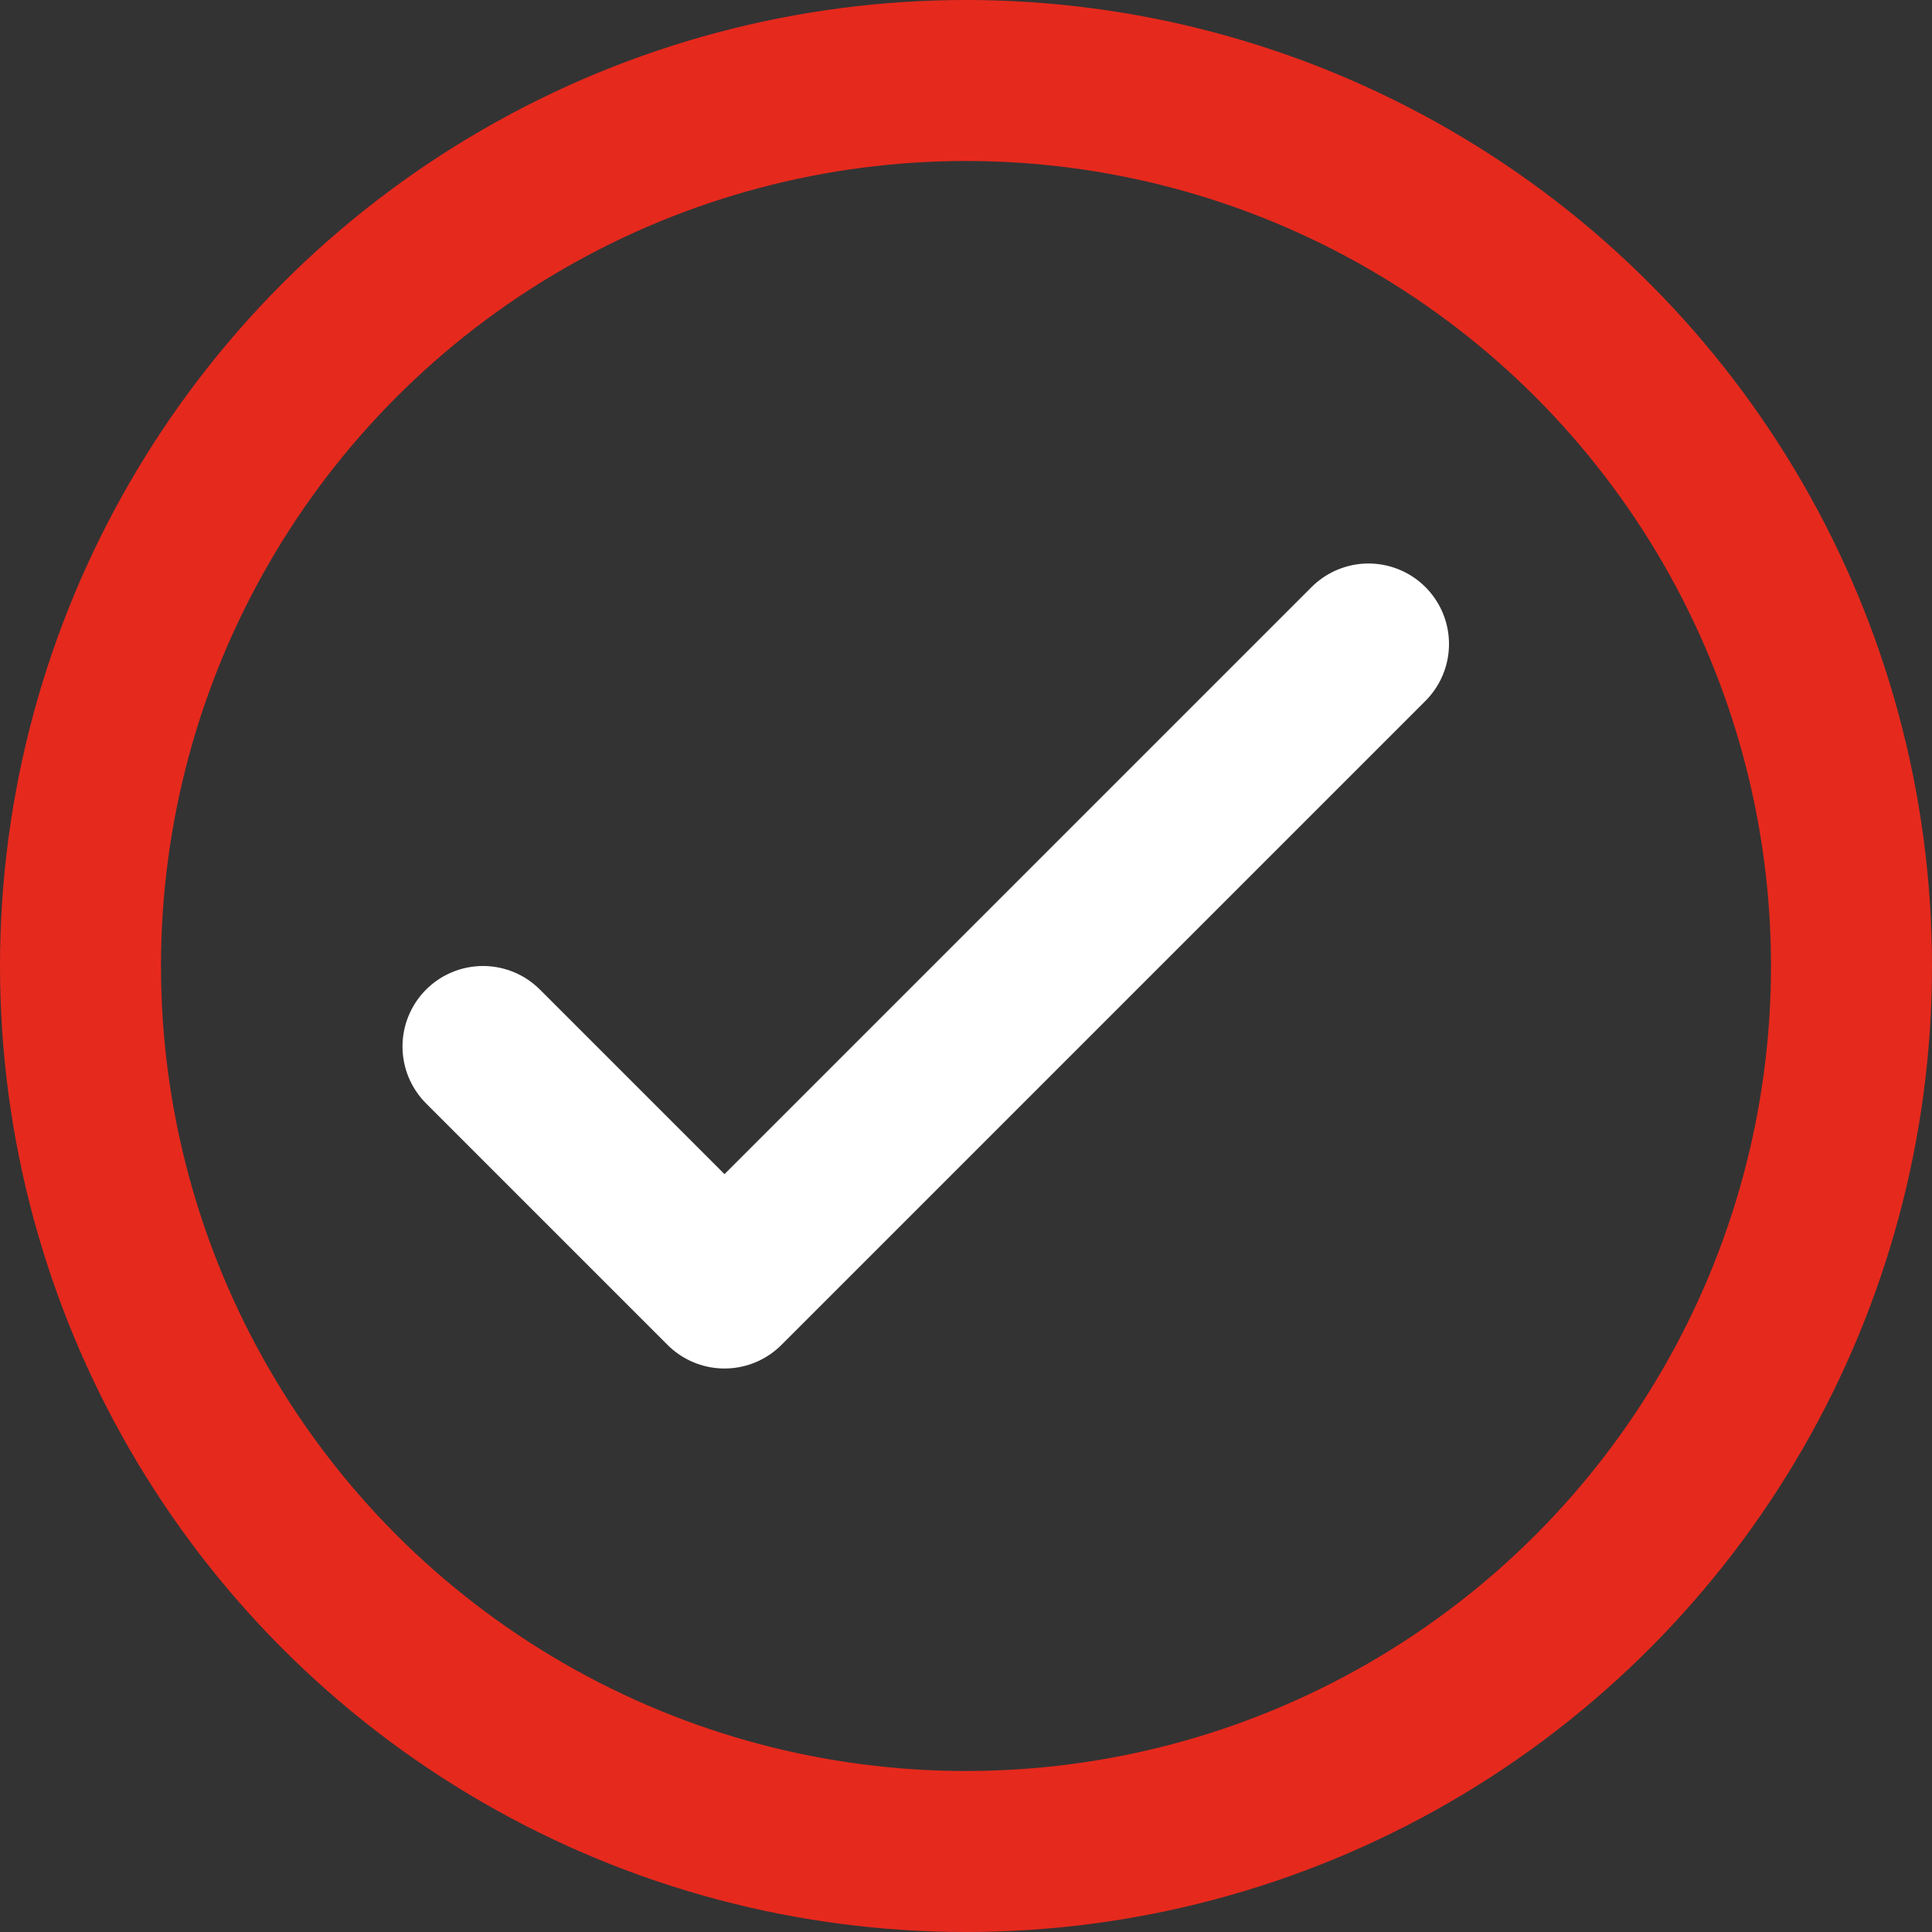
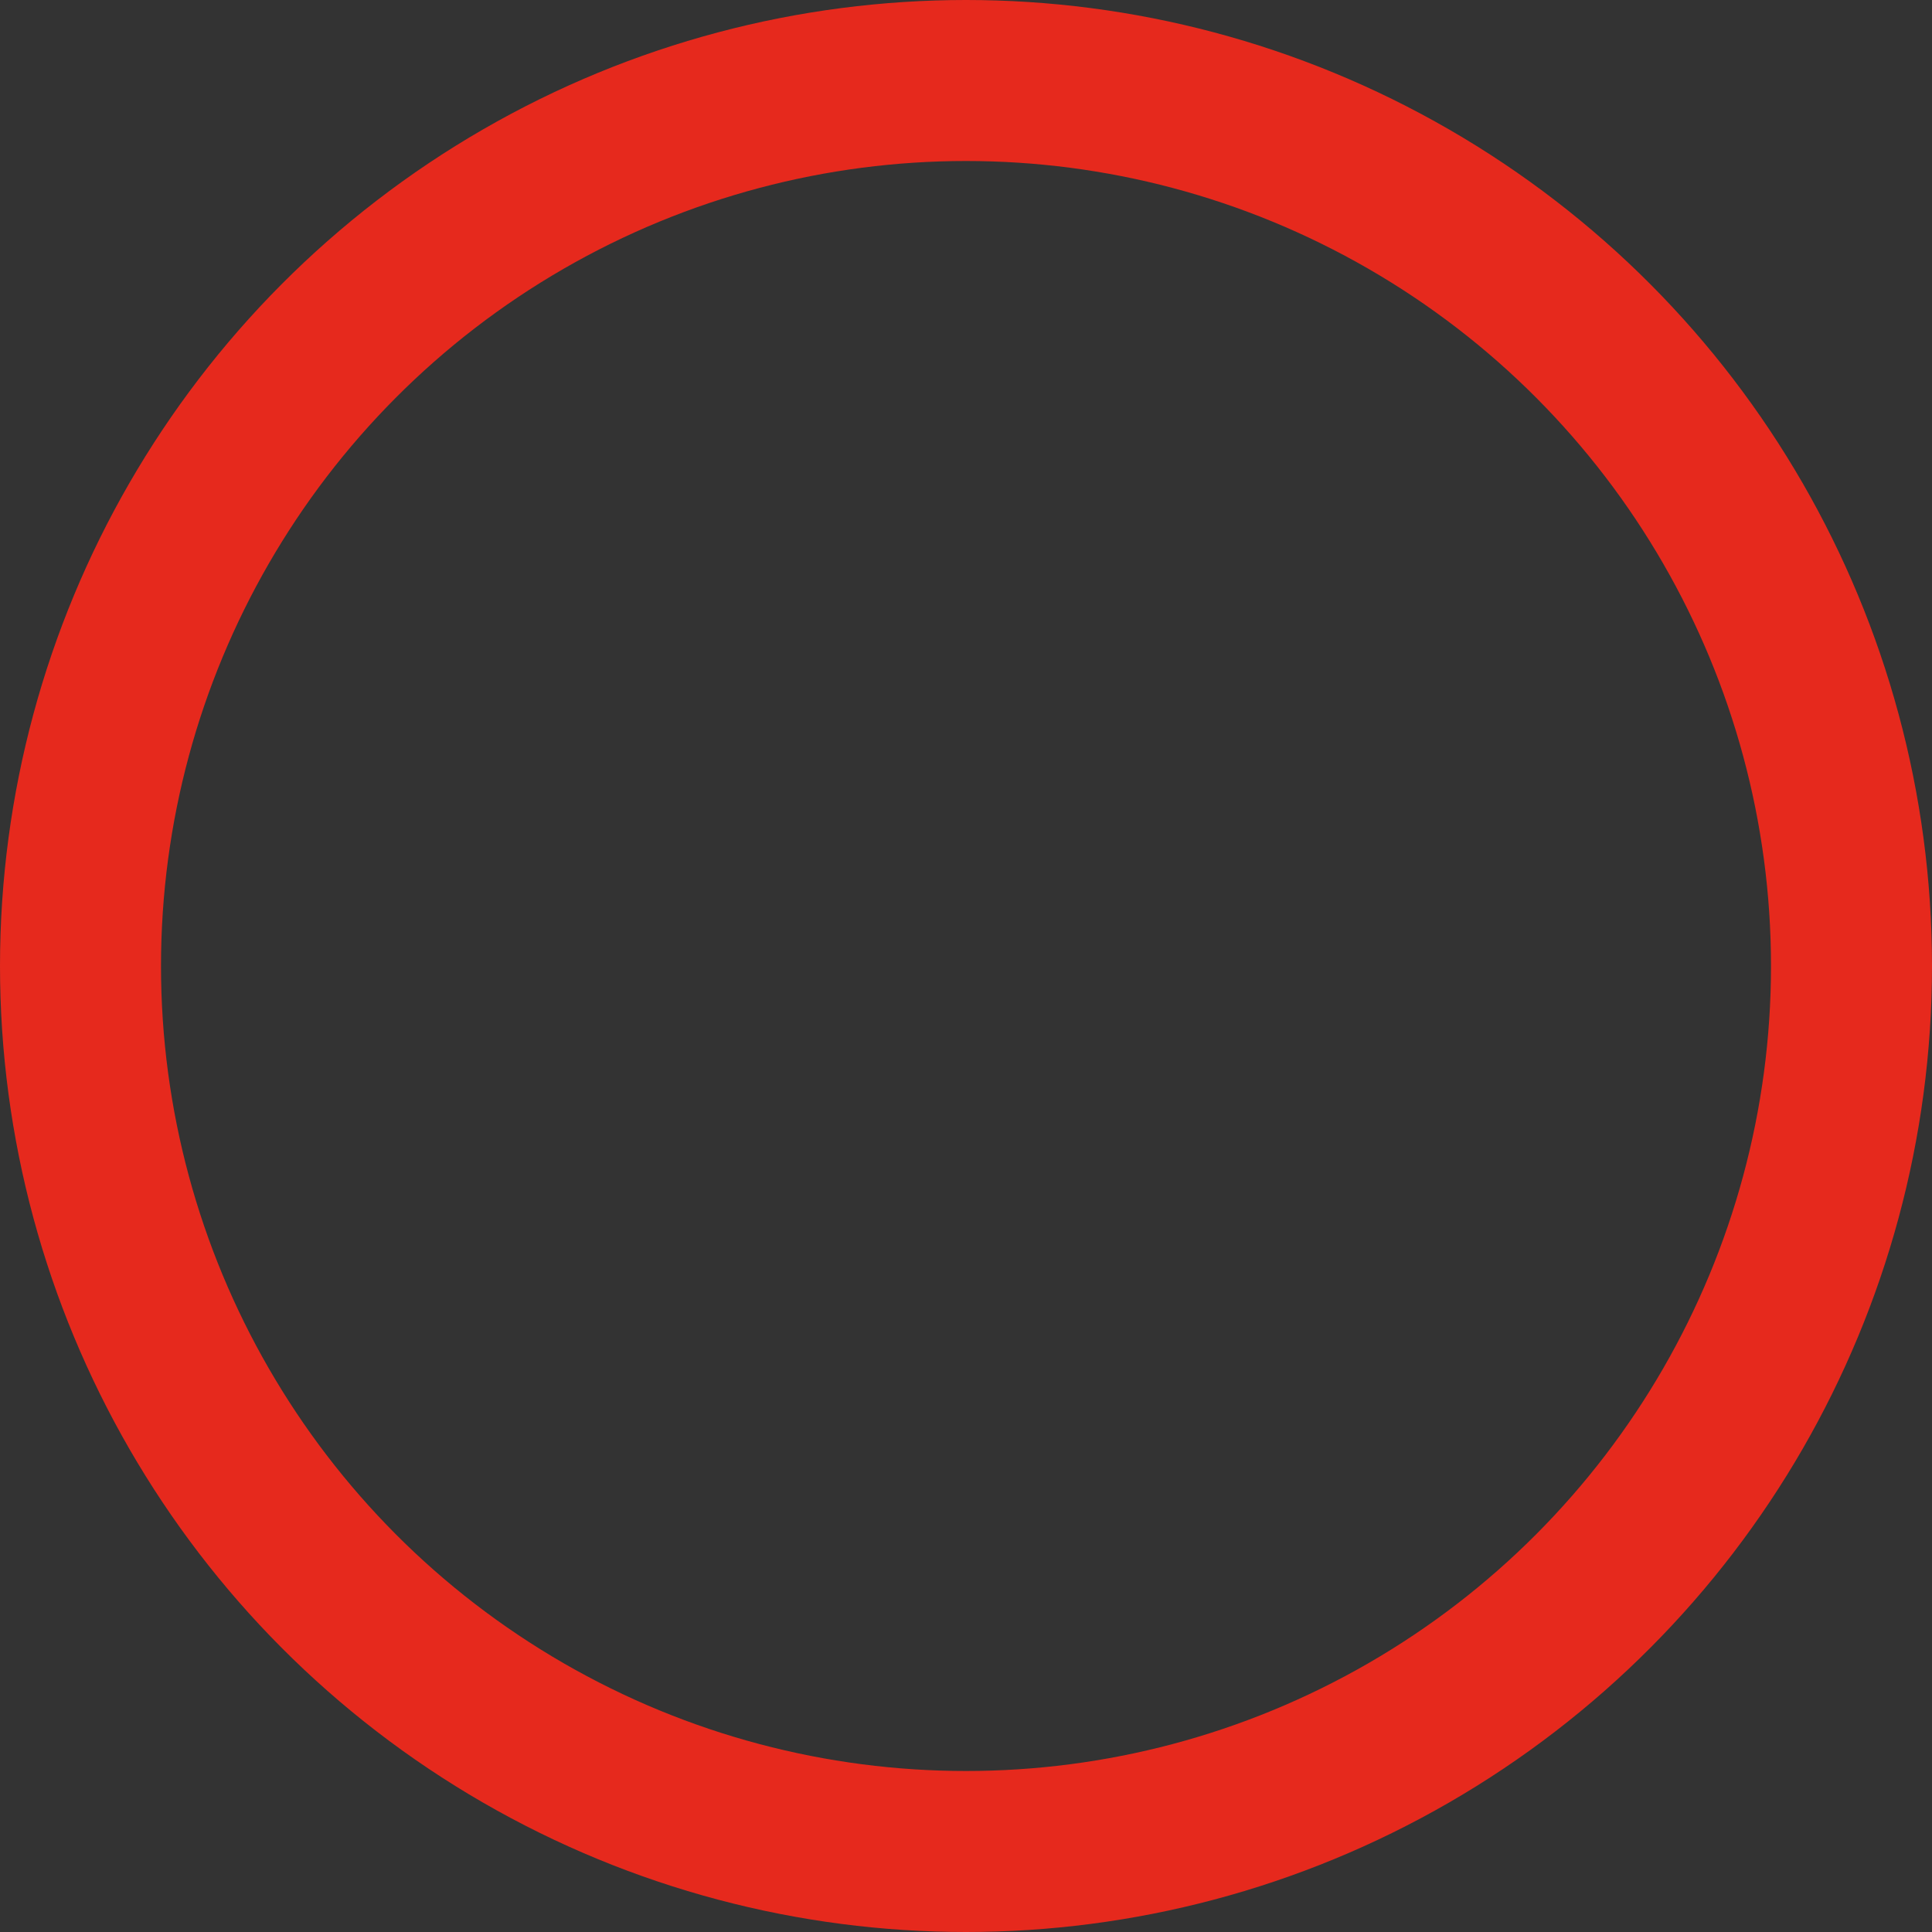
<svg xmlns="http://www.w3.org/2000/svg" viewBox="0 0 24 24">
  <rect x="0" y="0" width="24" height="24" fill="#333333" stroke="none" />
  <defs>
    <style>.cls-1{fill:none;stroke:#000;stroke-linecap:round;stroke-linejoin:round;stroke-width:2px;}</style>
  </defs>
  <title>62.check</title>
  <g id="_62.check" data-name="62.check">
    <circle class="cls-1" cx="12" cy="12" r="11" id="id_101" style="stroke: rgb(230, 41, 29);" />
-     <polyline class="cls-1" points="6 13 9 16 17 8" id="id_102" style="stroke: rgb(255, 255, 255);" />
  </g>
</svg>